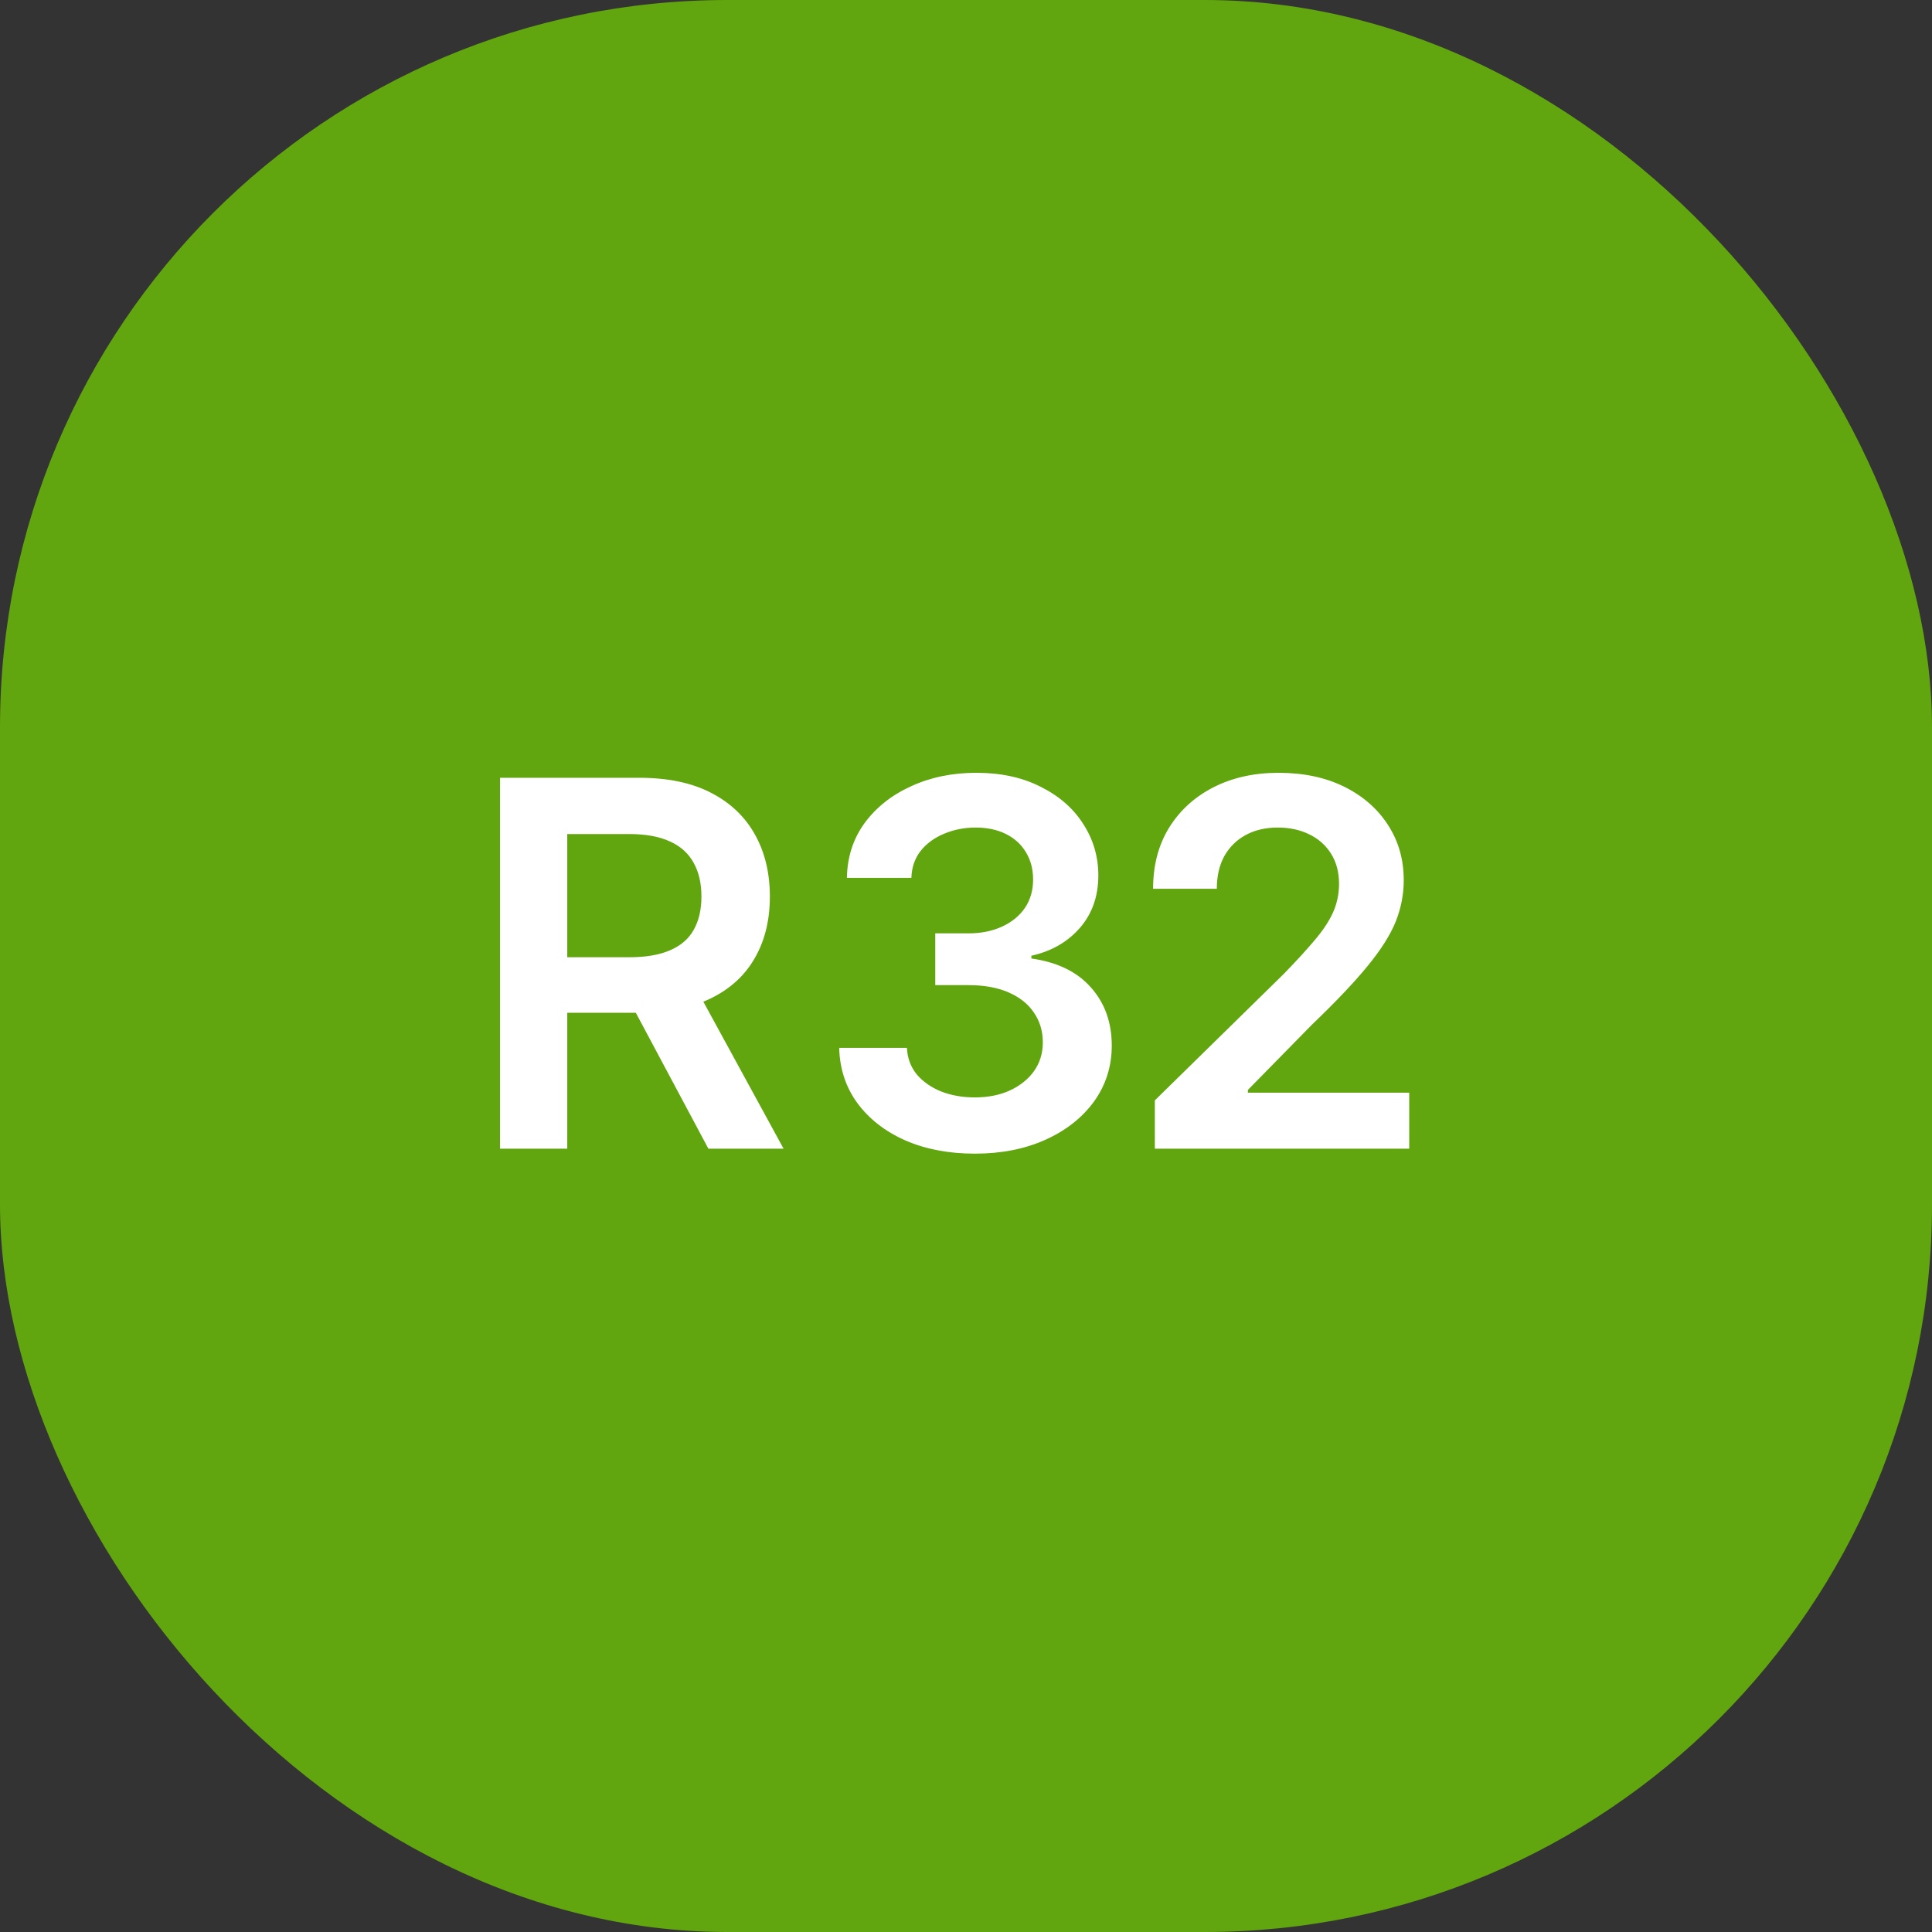
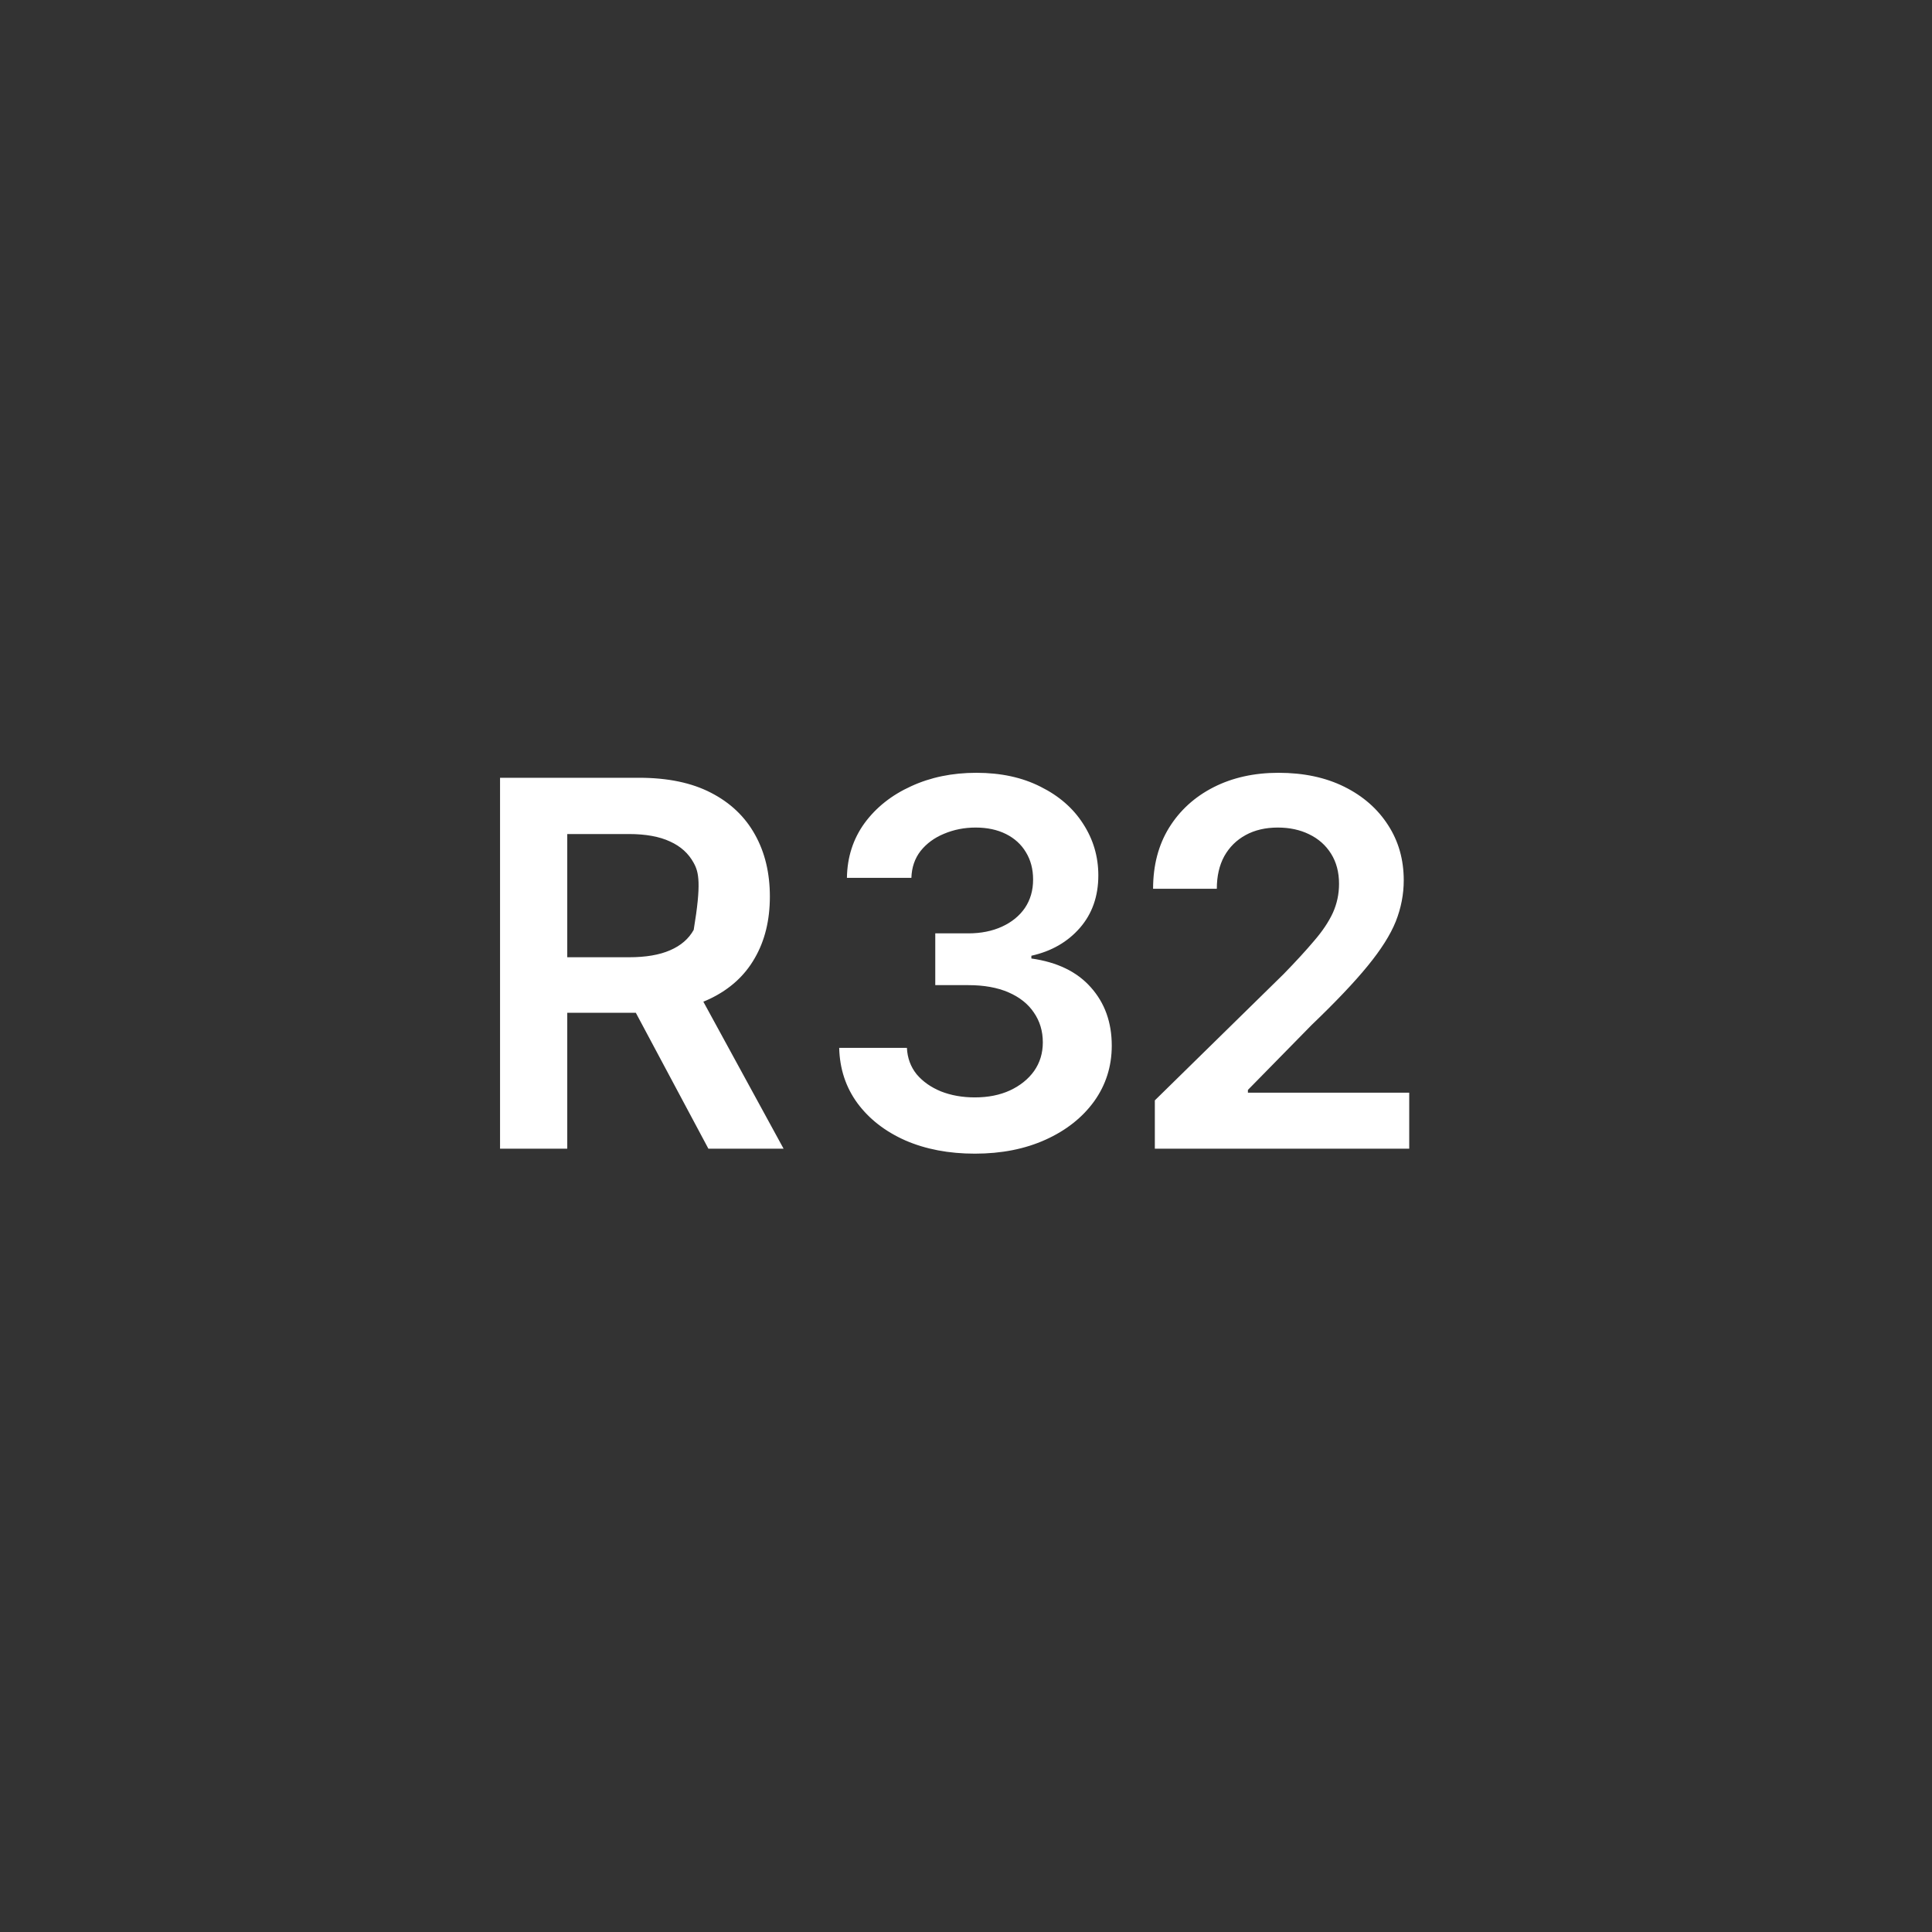
<svg xmlns="http://www.w3.org/2000/svg" width="85" height="85" viewBox="0 0 85 85" fill="none">
  <rect x="0" y="0" width="85" height="85" fill="#333333" stroke="none" />
-   <rect width="85" height="85" rx="32" fill="#61A60E" />
-   <path fill-rule="evenodd" clip-rule="evenodd" d="M42.89 50.756C41.743 50.756 40.725 50.562 39.834 50.175C38.944 49.781 38.239 49.233 37.721 48.532C37.21 47.832 36.943 47.021 36.921 46.101H39.9C39.922 46.547 40.064 46.934 40.327 47.262C40.597 47.583 40.955 47.835 41.4 48.018C41.846 48.193 42.342 48.281 42.89 48.281C43.474 48.281 43.989 48.178 44.434 47.974C44.887 47.762 45.241 47.477 45.496 47.12C45.752 46.755 45.88 46.335 45.88 45.86C45.88 45.364 45.748 44.926 45.485 44.546C45.23 44.167 44.857 43.871 44.368 43.659C43.879 43.447 43.291 43.342 42.605 43.342H41.148V41.064H42.605C43.16 41.064 43.653 40.965 44.084 40.768C44.514 40.571 44.85 40.297 45.091 39.947C45.332 39.589 45.452 39.173 45.452 38.698C45.452 38.238 45.346 37.837 45.135 37.493C44.93 37.15 44.638 36.884 44.259 36.694C43.879 36.504 43.434 36.409 42.923 36.409C42.426 36.409 41.963 36.501 41.532 36.683C41.108 36.858 40.765 37.11 40.502 37.439C40.247 37.767 40.112 38.161 40.097 38.621H37.261C37.275 37.709 37.535 36.906 38.038 36.212C38.549 35.519 39.232 34.978 40.086 34.591C40.94 34.197 41.897 34 42.956 34C44.036 34 44.978 34.204 45.781 34.613C46.591 35.015 47.216 35.559 47.654 36.245C48.099 36.931 48.322 37.687 48.322 38.512C48.322 39.432 48.051 40.202 47.511 40.823C46.971 41.443 46.259 41.852 45.376 42.049V42.17C46.515 42.33 47.387 42.754 47.993 43.44C48.606 44.126 48.913 44.981 48.913 46.003C48.913 46.915 48.654 47.733 48.136 48.456C47.617 49.171 46.905 49.733 46 50.142C45.095 50.551 44.058 50.756 42.89 50.756ZM50.808 50.537V48.412L56.48 42.849C57.013 42.301 57.459 41.816 57.816 41.392C58.182 40.969 58.455 40.56 58.638 40.166C58.82 39.764 58.912 39.337 58.912 38.884C58.912 38.373 58.795 37.932 58.561 37.559C58.328 37.187 58.006 36.902 57.597 36.705C57.196 36.508 56.736 36.409 56.218 36.409C55.677 36.409 55.206 36.519 54.805 36.738C54.403 36.957 54.089 37.267 53.863 37.669C53.644 38.07 53.535 38.548 53.535 39.103H50.731C50.731 38.074 50.965 37.18 51.432 36.42C51.906 35.654 52.56 35.059 53.392 34.635C54.224 34.212 55.177 34 56.251 34C57.353 34 58.317 34.204 59.142 34.613C59.967 35.022 60.609 35.584 61.069 36.3C61.529 37.008 61.759 37.818 61.759 38.731C61.759 39.344 61.642 39.947 61.409 40.538C61.175 41.122 60.762 41.776 60.171 42.498C59.587 43.214 58.766 44.079 57.707 45.094L54.903 47.952V48.073H62V50.537H50.808ZM22 34.219V50.537H24.957V44.557H27.973L31.166 50.537H34.474L30.944 44.07C31.05 44.027 31.153 43.982 31.254 43.933C32.115 43.517 32.765 42.925 33.203 42.159C33.649 41.392 33.871 40.487 33.871 39.443C33.871 38.406 33.652 37.497 33.214 36.716C32.776 35.928 32.13 35.314 31.276 34.876C30.429 34.438 29.378 34.219 28.122 34.219H22ZM24.957 42.115H27.673C28.41 42.115 29.012 42.013 29.48 41.808C29.954 41.604 30.301 41.305 30.52 40.91C30.747 40.509 30.86 40.02 30.86 39.443C30.86 38.866 30.747 38.373 30.52 37.965C30.294 37.548 29.947 37.234 29.48 37.023C29.012 36.804 28.407 36.694 27.662 36.694H24.957V42.115Z" fill="white" />
+   <path fill-rule="evenodd" clip-rule="evenodd" d="M42.89 50.756C41.743 50.756 40.725 50.562 39.834 50.175C38.944 49.781 38.239 49.233 37.721 48.532C37.21 47.832 36.943 47.021 36.921 46.101H39.9C39.922 46.547 40.064 46.934 40.327 47.262C40.597 47.583 40.955 47.835 41.4 48.018C41.846 48.193 42.342 48.281 42.89 48.281C43.474 48.281 43.989 48.178 44.434 47.974C44.887 47.762 45.241 47.477 45.496 47.12C45.752 46.755 45.88 46.335 45.88 45.86C45.88 45.364 45.748 44.926 45.485 44.546C45.23 44.167 44.857 43.871 44.368 43.659C43.879 43.447 43.291 43.342 42.605 43.342H41.148V41.064H42.605C43.16 41.064 43.653 40.965 44.084 40.768C44.514 40.571 44.85 40.297 45.091 39.947C45.332 39.589 45.452 39.173 45.452 38.698C45.452 38.238 45.346 37.837 45.135 37.493C44.93 37.15 44.638 36.884 44.259 36.694C43.879 36.504 43.434 36.409 42.923 36.409C42.426 36.409 41.963 36.501 41.532 36.683C41.108 36.858 40.765 37.11 40.502 37.439C40.247 37.767 40.112 38.161 40.097 38.621H37.261C37.275 37.709 37.535 36.906 38.038 36.212C38.549 35.519 39.232 34.978 40.086 34.591C40.94 34.197 41.897 34 42.956 34C44.036 34 44.978 34.204 45.781 34.613C46.591 35.015 47.216 35.559 47.654 36.245C48.099 36.931 48.322 37.687 48.322 38.512C48.322 39.432 48.051 40.202 47.511 40.823C46.971 41.443 46.259 41.852 45.376 42.049V42.17C46.515 42.33 47.387 42.754 47.993 43.44C48.606 44.126 48.913 44.981 48.913 46.003C48.913 46.915 48.654 47.733 48.136 48.456C47.617 49.171 46.905 49.733 46 50.142C45.095 50.551 44.058 50.756 42.89 50.756ZM50.808 50.537V48.412L56.48 42.849C57.013 42.301 57.459 41.816 57.816 41.392C58.182 40.969 58.455 40.56 58.638 40.166C58.82 39.764 58.912 39.337 58.912 38.884C58.912 38.373 58.795 37.932 58.561 37.559C58.328 37.187 58.006 36.902 57.597 36.705C57.196 36.508 56.736 36.409 56.218 36.409C55.677 36.409 55.206 36.519 54.805 36.738C54.403 36.957 54.089 37.267 53.863 37.669C53.644 38.07 53.535 38.548 53.535 39.103H50.731C50.731 38.074 50.965 37.18 51.432 36.42C51.906 35.654 52.56 35.059 53.392 34.635C54.224 34.212 55.177 34 56.251 34C57.353 34 58.317 34.204 59.142 34.613C59.967 35.022 60.609 35.584 61.069 36.3C61.529 37.008 61.759 37.818 61.759 38.731C61.759 39.344 61.642 39.947 61.409 40.538C61.175 41.122 60.762 41.776 60.171 42.498C59.587 43.214 58.766 44.079 57.707 45.094L54.903 47.952V48.073H62V50.537H50.808ZM22 34.219V50.537H24.957V44.557H27.973L31.166 50.537H34.474L30.944 44.07C31.05 44.027 31.153 43.982 31.254 43.933C32.115 43.517 32.765 42.925 33.203 42.159C33.649 41.392 33.871 40.487 33.871 39.443C33.871 38.406 33.652 37.497 33.214 36.716C32.776 35.928 32.13 35.314 31.276 34.876C30.429 34.438 29.378 34.219 28.122 34.219H22ZM24.957 42.115H27.673C28.41 42.115 29.012 42.013 29.48 41.808C29.954 41.604 30.301 41.305 30.52 40.91C30.86 38.866 30.747 38.373 30.52 37.965C30.294 37.548 29.947 37.234 29.48 37.023C29.012 36.804 28.407 36.694 27.662 36.694H24.957V42.115Z" fill="white" />
</svg>